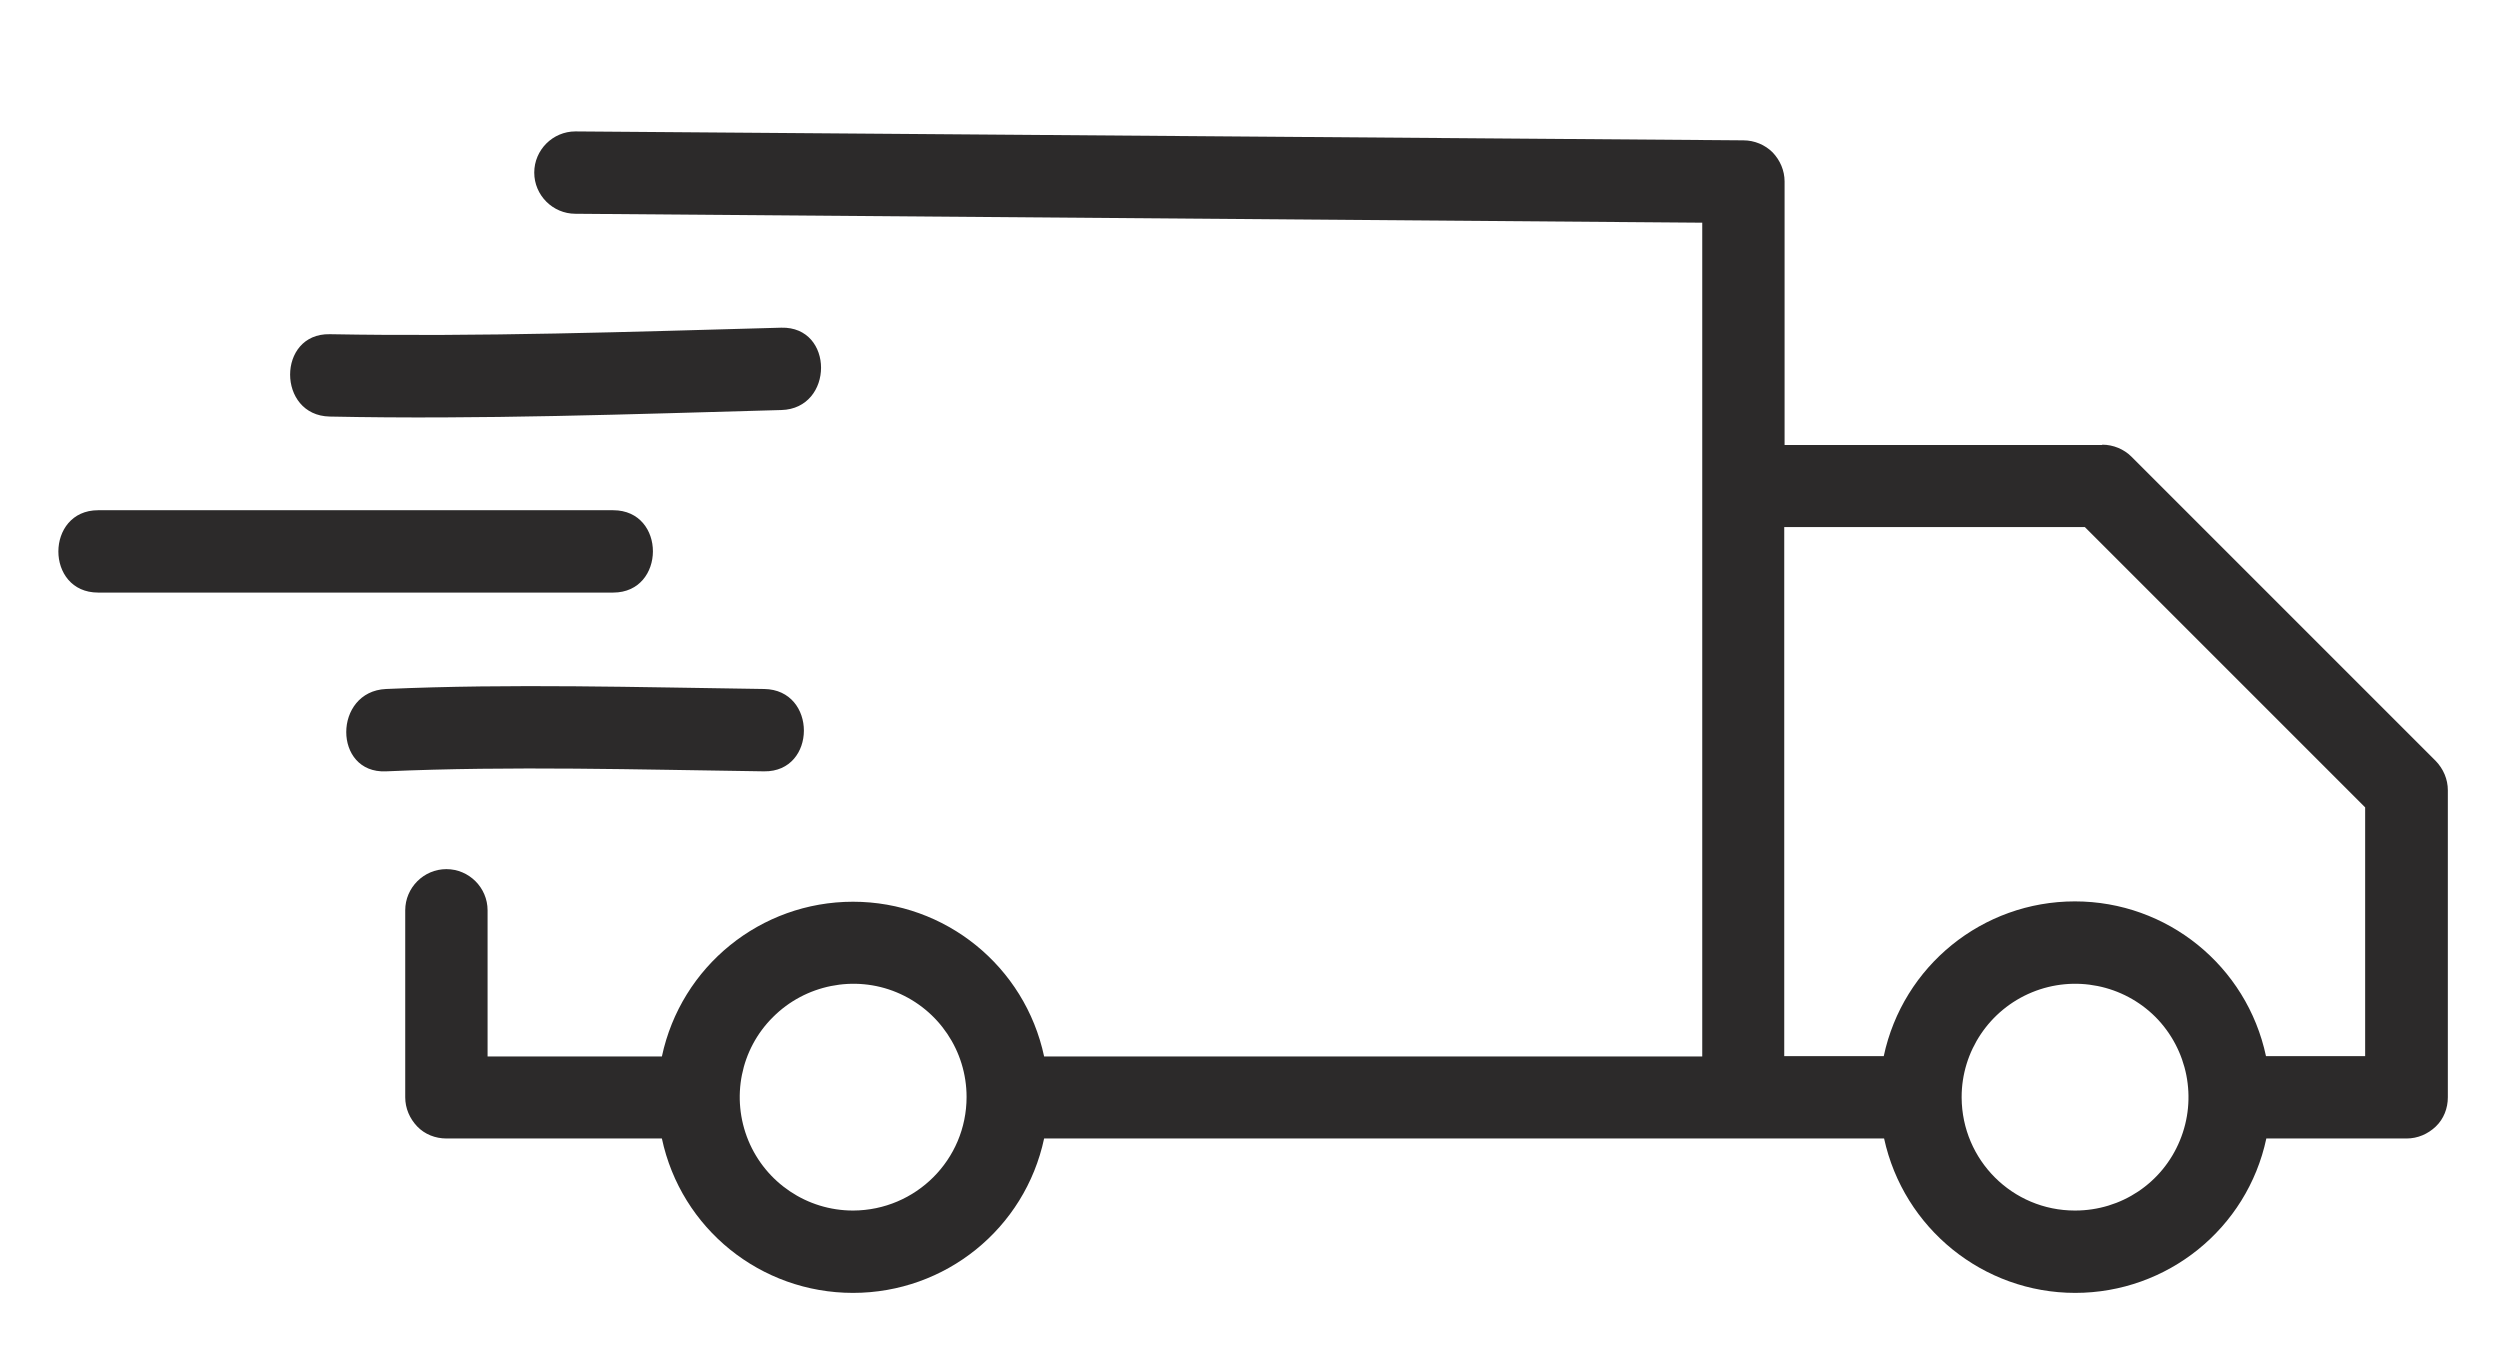
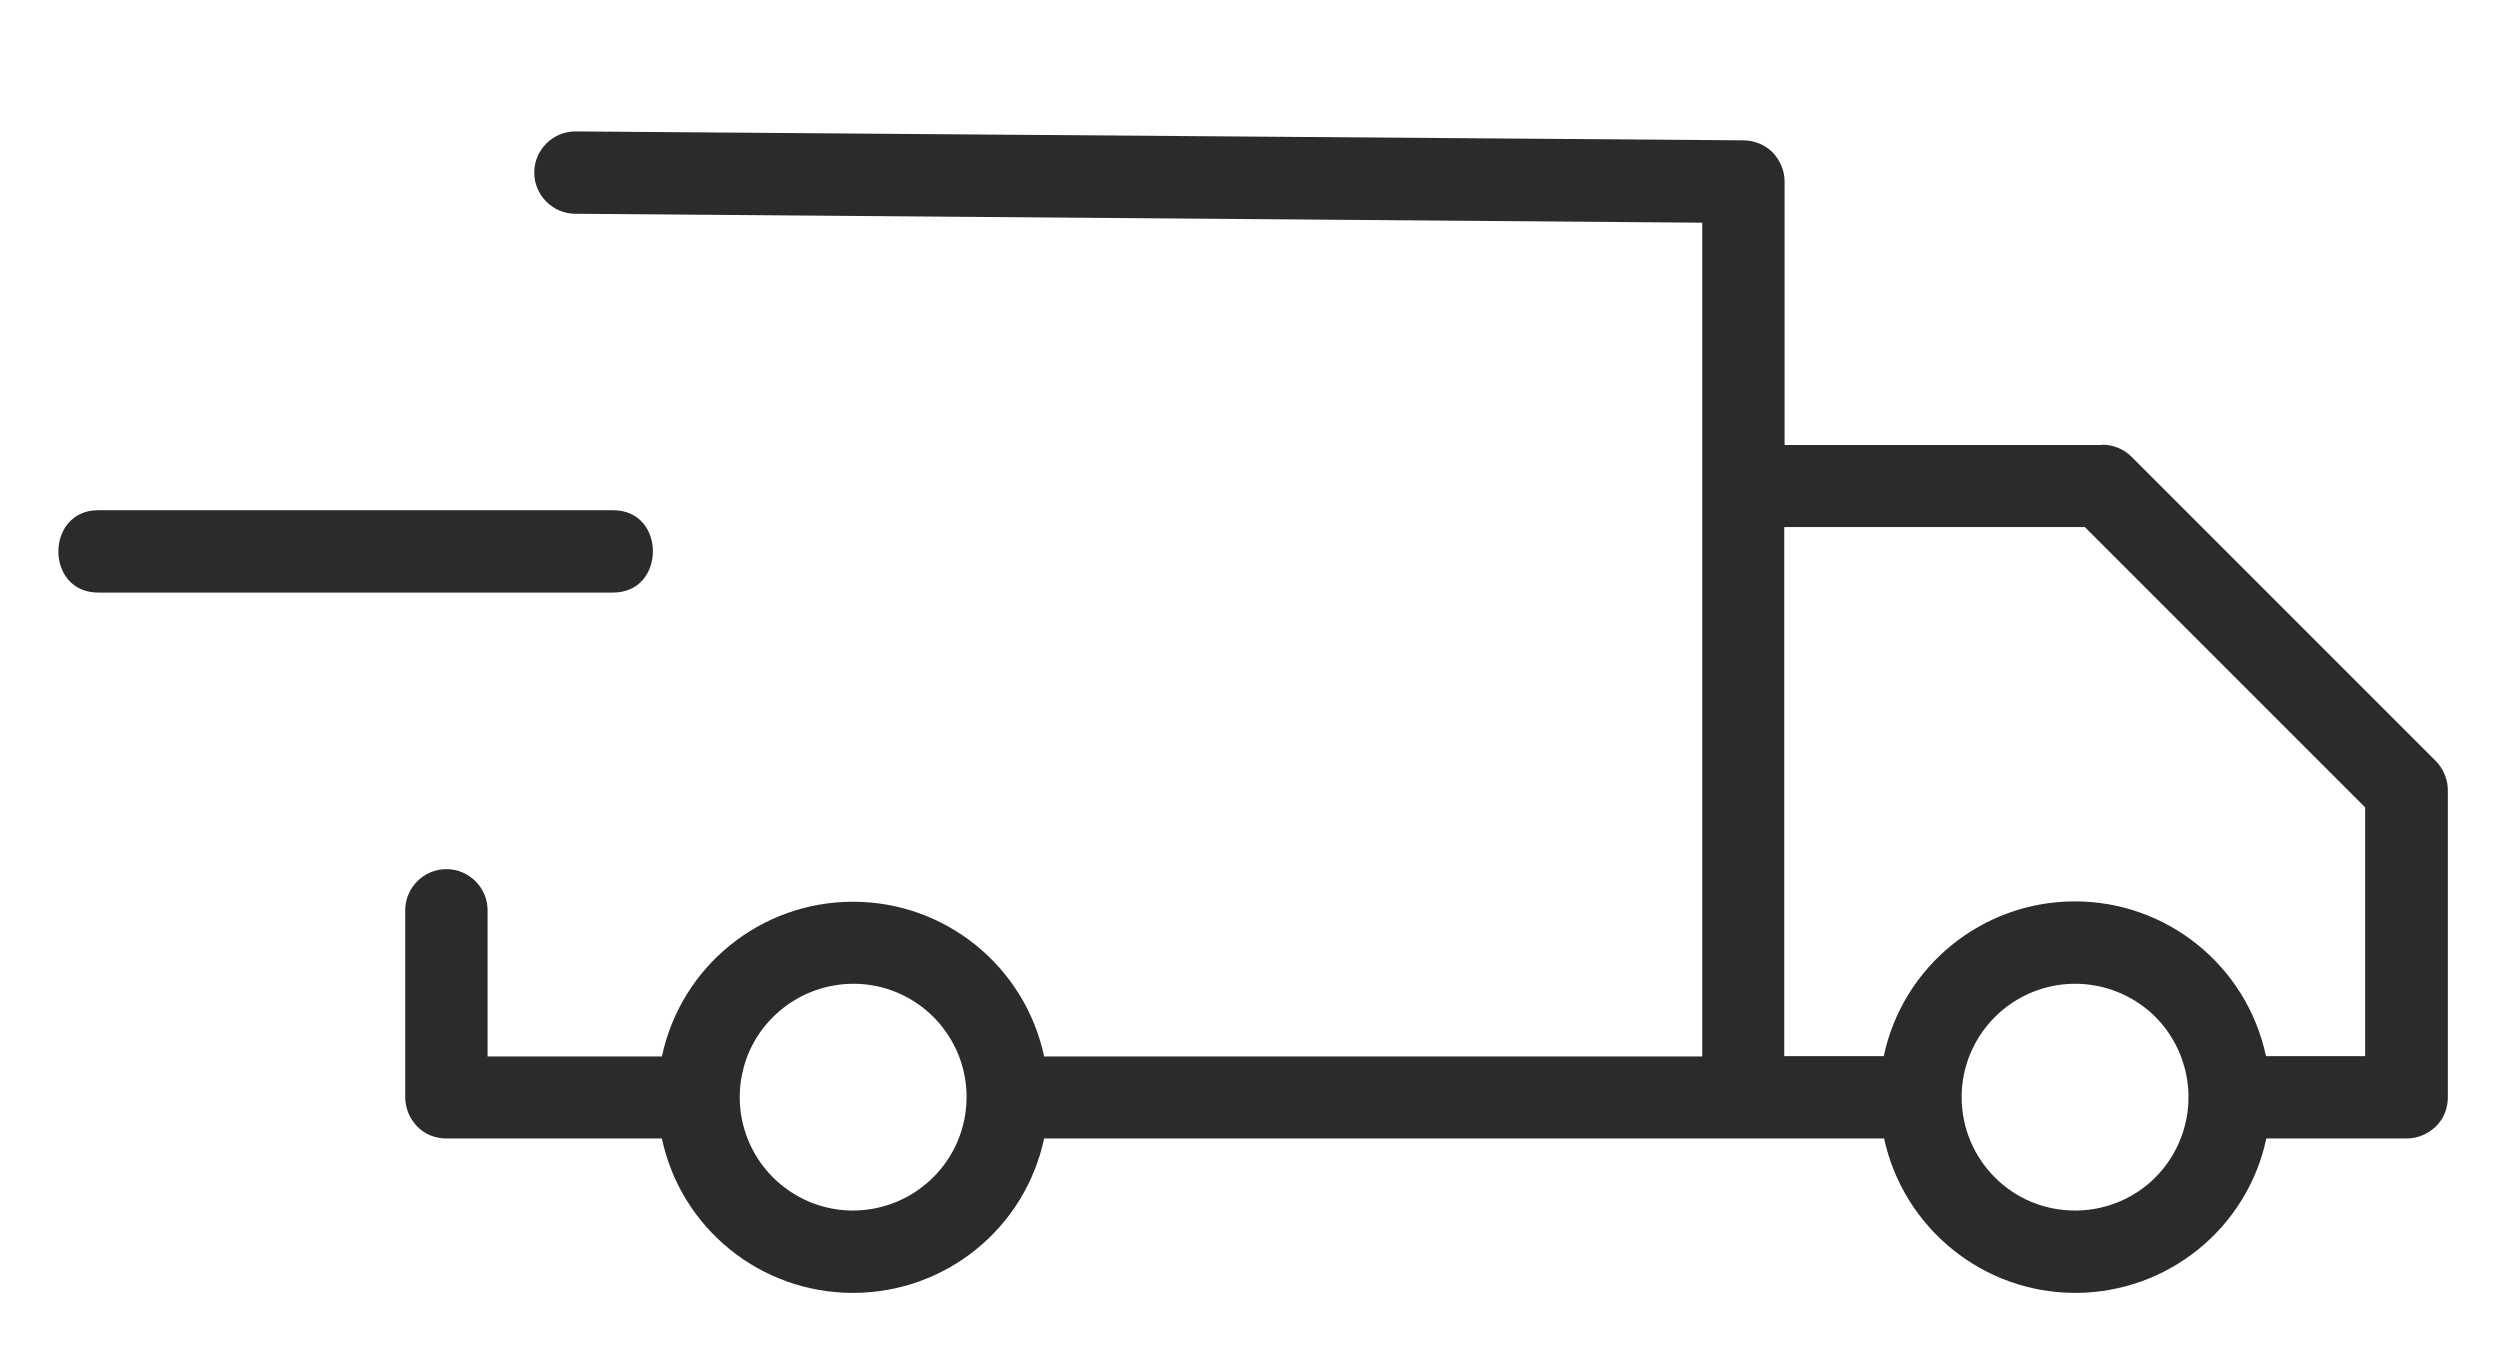
<svg xmlns="http://www.w3.org/2000/svg" id="Layer_2" viewBox="0 0 72.86 40">
  <defs>
    <style>
      .cls-1 {
        fill: none;
      }

      .cls-2 {
        fill: #2c2a2a;
      }
    </style>
  </defs>
  <g id="Layer_1-2" data-name="Layer_1">
    <g>
      <rect class="cls-1" width="72.86" height="40" />
      <path class="cls-2" d="M61.26,12.97h-9.25v-7.68c0-.32-.13-.62-.35-.85-.22-.22-.53-.35-.85-.35l-34.04-.26c-.66,0-1.2.54-1.2,1.2s.54,1.2,1.2,1.2l32.84.26v24.3h-19.18c-.56-2.63-2.88-4.51-5.57-4.51s-5.01,1.88-5.57,4.51h-5.08v-4.26c0-.66-.54-1.2-1.2-1.2s-1.2.54-1.2,1.2v5.45c0,.32.13.62.35.85s.53.35.85.35h6.28c.56,2.63,2.88,4.5,5.57,4.5s5.01-1.87,5.57-4.5h24.48c.57,2.62,2.89,4.5,5.57,4.5s5.01-1.87,5.57-4.5h4.09c.32,0,.62-.13.85-.35s.35-.53.35-.85v-8.95c0-.32-.13-.62-.35-.85l-8.87-8.87c-.22-.22-.53-.35-.85-.35h0ZM24.86,35.28c-1.34,0-2.54-.81-3.05-2.04-.51-1.24-.23-2.66.72-3.6.94-.94,2.37-1.23,3.6-.72s2.04,1.71,2.04,3.05h0c0,1.83-1.48,3.3-3.3,3.31h0ZM60.47,35.28c-1.82,0-3.29-1.47-3.3-3.29v-.02c0-1.33.81-2.54,2.05-3.05,1.24-.51,2.66-.22,3.6.72.94.95,1.22,2.37.71,3.6-.51,1.24-1.71,2.04-3.05,2.04h0ZM68.93,30.78h-2.89c-.56-2.63-2.88-4.51-5.57-4.51s-5.01,1.88-5.57,4.51h-2.9v-15.42h8.76l8.17,8.17v7.25Z" />
-       <path class="cls-2" d="M22.77,9.55c-4.38.12-8.78.27-13.16.19-1.54-.03-1.54,2.37,0,2.4,4.38.09,8.78-.07,13.16-.19,1.54-.04,1.55-2.44,0-2.4h0Z" />
-       <path class="cls-2" d="M11.25,22.48c3.67-.16,7.35-.05,11.02,0,1.54.02,1.55-2.38,0-2.4-3.68-.05-7.35-.16-11.02,0-1.54.07-1.55,2.47,0,2.4h0Z" />
      <path class="cls-2" d="M17.87,14.87H2.86c-1.54,0-1.55,2.4,0,2.4h15.01c1.54,0,1.55-2.4,0-2.4h0Z" />
    </g>
  </g>
</svg>